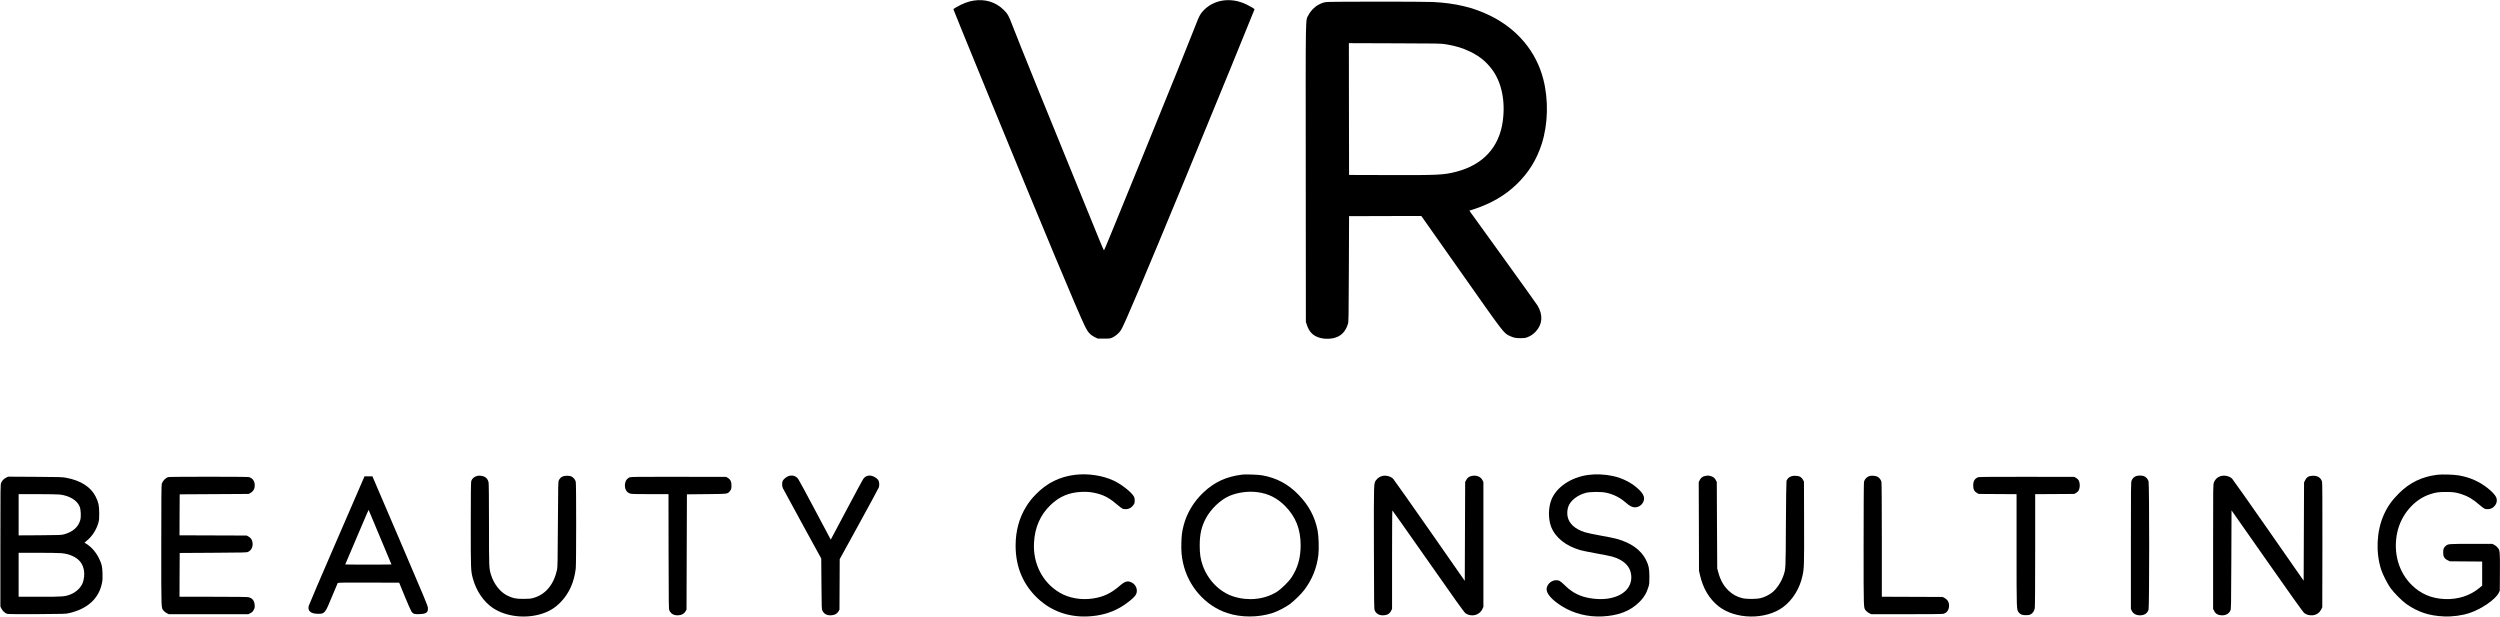
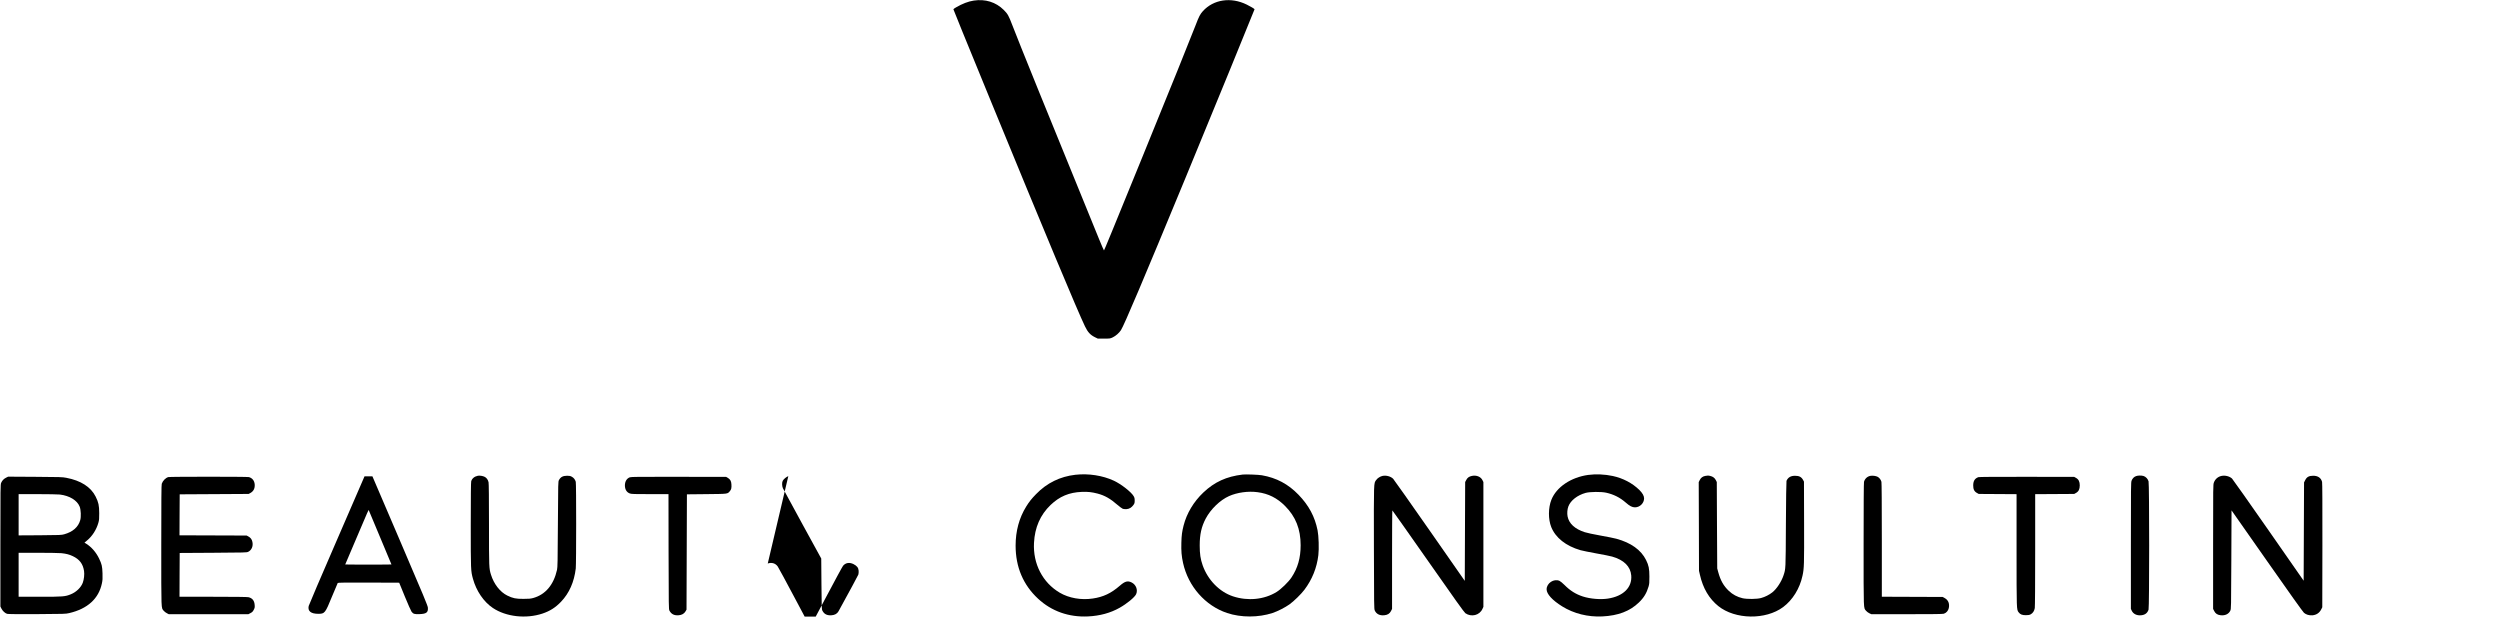
<svg xmlns="http://www.w3.org/2000/svg" version="1.0" width="6309pt" height="1556pt" viewBox="0 0 6309 1556" preserveAspectRatio="xMidYMid meet">
  <g transform="translate(0,1556) scale(0.1,-0.1)" fill="#000000" stroke="none">
    <path d="M24573 15545 c-141 -22 -283 -76 -450 -173 -35 -20 -63 -40 -63 -46 0 -10 269 -669 966 -2369 1335 -3254 2169 -5249 2354 -5632 71 -147 134 -216 248 -273 l76 -37 155 0 c155 0 157 0 224 32 75 36 161 112 206 182 81 126 580 1304 1624 3831 664 1607 1747 4253 1747 4266 0 11 -96 68 -195 117 -400 198 -840 132 -1109 -164 -69 -77 -100 -135 -181 -349 -126 -328 -631 -1580 -1343 -3325 -768 -1886 -966 -2365 -972 -2365 -4 0 -60 129 -125 288 -1306 3196 -2025 4970 -2190 5402 -91 238 -114 279 -215 380 -198 197 -466 280 -757 235z" />
-     <path d="M33475 15509 c-79 -12 -116 -24 -200 -68 -99 -51 -201 -156 -253 -260 -79 -158 -73 218 -70 -3986 l3 -3760 27 -80 c62 -183 164 -279 344 -325 93 -24 220 -26 319 -5 188 40 310 158 371 360 17 56 19 144 24 1390 l5 1330 912 3 911 2 1002 -1422 c1096 -1558 1076 -1532 1223 -1602 105 -50 149 -59 277 -60 97 0 124 4 175 24 89 34 153 79 218 151 165 181 178 413 39 647 -22 37 -419 591 -881 1231 l-840 1164 127 42 c430 143 775 345 1066 625 301 291 506 620 634 1022 159 496 173 1110 38 1633 -180 696 -654 1263 -1340 1600 -425 209 -880 317 -1449 345 -247 12 -2598 11 -2682 -1z m3010 -1066 c254 -41 431 -96 630 -193 223 -110 387 -243 531 -433 247 -326 348 -801 278 -1314 -88 -658 -500 -1105 -1178 -1278 -315 -80 -445 -87 -1686 -83 l-1015 3 -3 1663 -2 1663 1157 -4 c1123 -3 1162 -4 1288 -24z" />
    <path d="M27140 3579 c-391 -45 -722 -208 -995 -490 -115 -118 -173 -192 -247 -311 -178 -287 -268 -618 -268 -988 0 -539 191 -991 567 -1339 340 -316 776 -470 1261 -447 300 15 563 86 797 218 185 104 381 266 416 343 49 107 -1 239 -111 295 -101 51 -169 33 -300 -81 -220 -191 -416 -284 -683 -323 -293 -44 -600 10 -832 146 -433 254 -679 730 -651 1258 20 391 159 707 418 956 225 216 469 319 789 331 152 6 252 -5 398 -43 179 -47 322 -128 499 -283 57 -49 119 -95 139 -102 19 -6 62 -9 94 -7 70 5 127 40 174 107 26 37 30 51 30 109 0 55 -5 75 -27 113 -62 105 -314 302 -498 388 -282 132 -642 187 -970 150z" />
    <path d="M31360 3584 c-410 -49 -710 -186 -992 -453 -244 -231 -420 -524 -499 -834 -39 -154 -51 -242 -56 -432 -6 -213 4 -337 43 -514 131 -590 560 -1076 1111 -1261 351 -117 791 -117 1148 1 125 41 312 136 425 216 112 80 292 256 377 368 197 261 315 555 353 876 19 158 9 483 -19 623 -70 349 -220 629 -481 900 -262 271 -558 428 -925 492 -86 15 -411 27 -485 18z m377 -445 c273 -36 492 -146 693 -348 268 -269 393 -584 393 -991 0 -320 -73 -576 -233 -816 -74 -111 -263 -295 -374 -363 -312 -193 -726 -234 -1101 -110 -342 114 -633 412 -764 781 -56 160 -75 289 -75 503 0 278 43 471 151 677 126 238 362 467 588 568 208 93 484 131 722 99z" />
    <path d="M40080 3575 c-435 -60 -802 -307 -929 -627 -81 -202 -82 -491 -4 -688 109 -271 369 -478 739 -585 49 -14 229 -50 399 -81 171 -30 350 -66 399 -80 298 -85 463 -249 482 -477 25 -301 -200 -524 -589 -583 -188 -29 -446 -7 -632 53 -179 58 -321 147 -464 291 -46 46 -103 93 -125 103 -141 64 -326 -57 -326 -213 0 -118 144 -276 392 -430 294 -183 651 -272 1016 -254 398 20 691 131 918 349 127 121 198 239 247 405 19 67 22 99 21 252 -1 203 -16 278 -84 417 -125 254 -382 438 -752 538 -51 14 -230 50 -399 80 -174 31 -345 67 -398 85 -249 81 -396 217 -432 398 -15 79 -7 180 20 252 57 151 227 284 437 342 109 29 386 32 514 5 189 -41 351 -122 495 -248 104 -91 162 -121 234 -122 123 -1 231 105 231 226 0 63 -40 134 -119 212 -176 173 -414 298 -672 353 -197 43 -430 53 -619 27z" />
-     <path d="M61510 3579 c-389 -48 -699 -197 -971 -469 -180 -179 -293 -340 -385 -550 -179 -406 -203 -939 -64 -1372 41 -127 156 -353 237 -468 84 -117 291 -326 398 -401 288 -203 573 -298 945 -315 216 -10 460 22 655 87 301 100 657 347 734 509 l26 55 3 474 c3 529 2 543 -63 618 -19 23 -56 52 -83 65 l-47 23 -535 0 c-575 0 -579 0 -641 -52 -48 -41 -63 -79 -63 -163 -1 -103 29 -156 111 -197 l58 -28 408 -3 407 -3 0 -304 0 -303 -62 -53 c-244 -204 -550 -302 -893 -286 -324 15 -597 132 -820 351 -336 331 -473 819 -370 1320 94 453 427 843 831 974 144 47 214 57 399 57 184 0 255 -10 397 -56 163 -53 283 -125 448 -268 57 -50 119 -96 138 -102 58 -19 146 -7 194 27 97 68 132 172 90 268 -26 57 -111 148 -217 231 -211 165 -447 269 -714 316 -133 24 -430 33 -551 18z" />
    <path d="M12060 3554 c-86 -17 -149 -69 -169 -141 -7 -26 -11 -381 -11 -1098 0 -1146 1 -1163 55 -1360 84 -307 272 -584 503 -738 333 -223 836 -279 1252 -141 188 63 327 151 467 297 208 217 333 500 373 842 13 121 14 2136 0 2186 -16 56 -51 102 -100 128 -36 20 -58 25 -119 25 -106 -1 -163 -31 -205 -109 -21 -40 -21 -41 -27 -1115 -5 -951 -8 -1084 -22 -1150 -85 -381 -294 -627 -604 -712 -65 -17 -106 -21 -243 -21 -192 -1 -269 15 -409 84 -181 89 -338 290 -411 527 -49 158 -50 179 -50 1267 0 659 -4 1036 -11 1065 -14 64 -51 114 -101 138 -44 22 -124 34 -168 26z" />
-     <path d="M19894 3544 c-50 -18 -119 -75 -141 -118 -22 -42 -20 -132 4 -187 11 -24 233 -433 494 -909 l474 -865 5 -640 c5 -636 5 -640 27 -681 45 -85 119 -120 230 -111 80 6 140 40 173 99 l25 43 3 637 3 637 488 888 c268 488 494 905 501 927 7 21 10 64 8 97 -6 76 -41 122 -128 167 -103 52 -201 37 -266 -42 -17 -19 -209 -376 -429 -791 -219 -415 -399 -754 -400 -753 -2 2 -179 336 -395 743 -216 407 -407 760 -424 784 -58 82 -153 110 -252 75z" />
+     <path d="M19894 3544 c-50 -18 -119 -75 -141 -118 -22 -42 -20 -132 4 -187 11 -24 233 -433 494 -909 l474 -865 5 -640 c5 -636 5 -640 27 -681 45 -85 119 -120 230 -111 80 6 140 40 173 99 c268 488 494 905 501 927 7 21 10 64 8 97 -6 76 -41 122 -128 167 -103 52 -201 37 -266 -42 -17 -19 -209 -376 -429 -791 -219 -415 -399 -754 -400 -753 -2 2 -179 336 -395 743 -216 407 -407 760 -424 784 -58 82 -153 110 -252 75z" />
    <path d="M34890 3550 c-60 -13 -129 -57 -162 -105 -61 -88 -59 -13 -56 -1706 3 -1463 4 -1546 21 -1584 40 -90 124 -133 238 -122 86 8 138 40 172 106 l27 55 0 1243 c0 684 3 1243 8 1242 4 0 411 -578 906 -1284 661 -945 908 -1291 936 -1310 151 -105 359 -53 431 108 l24 52 0 1575 0 1575 -24 48 c-42 87 -152 131 -266 107 -72 -15 -114 -45 -144 -105 l-26 -49 -5 -1248 -5 -1247 -888 1273 c-489 701 -903 1287 -920 1304 -63 61 -174 91 -267 72z" />
    <path d="M43031 3549 c-63 -12 -108 -46 -137 -105 l-25 -51 4 -1119 3 -1119 23 -100 c76 -339 233 -605 464 -790 426 -342 1197 -353 1637 -25 240 180 419 468 488 791 41 186 43 270 40 1344 l-3 1030 -21 40 c-42 78 -99 108 -204 108 -108 0 -177 -40 -216 -128 -5 -11 -12 -496 -15 -1095 -6 -1162 -4 -1119 -60 -1290 -54 -162 -171 -340 -282 -429 -80 -63 -185 -116 -285 -143 -107 -29 -351 -31 -467 -5 -131 30 -253 95 -346 185 -133 126 -210 263 -267 471 l-26 96 -6 1090 -5 1090 -24 48 c-27 55 -75 91 -141 106 -52 12 -68 12 -129 0z" />
    <path d="M47199 3551 c-78 -16 -137 -72 -159 -150 -6 -23 -10 -577 -10 -1582 0 -1703 -4 -1593 62 -1673 17 -21 54 -49 82 -62 l51 -24 894 0 c677 0 904 3 935 12 62 19 112 75 126 143 23 111 -13 202 -102 251 l-53 29 -767 3 -768 3 0 1432 c0 928 -4 1445 -10 1468 -15 54 -51 101 -95 126 -45 24 -132 35 -186 24z" />
    <path d="M53906 3545 c-52 -18 -92 -59 -113 -114 -17 -43 -18 -140 -18 -1641 l0 -1595 21 -46 c39 -83 129 -127 238 -116 99 10 157 54 187 142 21 61 21 3167 0 3239 -18 61 -71 117 -127 134 -54 16 -139 15 -188 -3z" />
    <path d="M56063 3550 c-90 -19 -160 -79 -193 -167 -20 -53 -20 -72 -20 -1622 l0 -1567 28 -55 c32 -65 84 -98 166 -106 111 -11 201 32 240 116 21 46 21 47 26 1289 l5 1242 894 -1275 c554 -792 909 -1289 934 -1310 54 -46 131 -69 212 -63 103 9 181 62 226 155 l24 48 3 1563 c1 1030 -1 1577 -8 1601 -27 102 -106 156 -227 155 -104 -1 -158 -30 -198 -109 l-30 -59 -5 -1240 -5 -1241 -888 1275 c-489 701 -903 1288 -920 1304 -65 58 -173 85 -264 66z" />
    <path d="M9179 3493 c-11 -27 -326 -752 -699 -1613 -374 -861 -684 -1587 -690 -1613 -28 -129 55 -197 242 -197 163 0 175 15 347 437 74 180 139 334 144 341 8 9 171 12 780 10 l771 -3 143 -350 c79 -192 155 -364 169 -382 43 -56 73 -66 198 -61 177 6 223 42 214 163 -5 53 -95 270 -703 1688 l-697 1627 -99 0 -100 0 -20 -47z m416 -1498 l284 -680 -289 -3 c-159 -1 -421 -1 -583 0 l-295 3 279 655 c306 720 310 729 315 715 2 -6 132 -316 289 -690z" />
    <path d="M153 3505 c-58 -29 -97 -70 -124 -130 -18 -38 -19 -111 -19 -1581 l0 -1540 26 -52 c30 -60 92 -118 144 -133 23 -7 273 -9 755 -7 694 4 723 5 812 26 463 108 745 365 825 752 17 79 19 121 15 250 -6 181 -18 233 -87 376 -76 157 -190 288 -322 371 l-46 29 71 60 c127 106 230 267 279 439 20 70 23 101 22 245 -1 196 -18 273 -90 418 -122 243 -374 405 -739 474 -103 20 -150 21 -790 25 l-680 4 -52 -26z m1357 -425 c247 -30 438 -147 501 -307 31 -80 38 -255 14 -339 -50 -176 -187 -296 -404 -357 -72 -20 -101 -21 -613 -25 l-538 -3 0 520 0 521 478 0 c263 0 516 -5 562 -10z m40 -1480 c123 -13 198 -33 285 -74 172 -81 258 -195 286 -376 13 -85 -1 -212 -32 -296 -45 -120 -163 -235 -301 -291 -145 -59 -192 -63 -780 -63 l-538 0 0 555 0 555 493 0 c270 0 535 -5 587 -10z" />
    <path d="M4246 3520 c-69 -21 -137 -91 -164 -169 -9 -25 -12 -420 -12 -1556 0 -1675 -4 -1569 61 -1648 17 -21 53 -49 80 -62 l48 -25 1005 0 1004 0 53 28 c43 22 59 38 82 82 26 49 28 63 24 121 -7 111 -59 176 -157 198 -29 7 -348 11 -893 11 l-847 0 2 553 3 552 845 5 c801 5 847 6 883 24 87 43 130 142 107 249 -13 66 -45 108 -104 140 l-41 22 -848 3 -847 3 2 517 3 517 870 5 870 5 41 22 c82 44 120 119 112 219 -8 94 -60 160 -147 184 -45 12 -1993 12 -2035 0z" />
    <path d="M15895 3515 c-78 -28 -125 -105 -125 -205 0 -103 46 -176 127 -204 40 -14 113 -16 510 -16 l463 0 2 -1452 c3 -1396 4 -1454 22 -1488 47 -89 121 -126 232 -117 81 6 140 40 174 99 l25 43 5 1455 5 1455 495 5 c549 6 525 2 588 74 37 42 46 81 40 175 -4 81 -31 127 -93 163 l-40 23 -1195 2 c-1012 2 -1201 0 -1235 -12z" />
    <path d="M49925 3518 c-89 -32 -129 -96 -129 -208 -1 -96 27 -153 94 -190 l45 -25 478 -3 477 -3 0 -1412 c0 -1523 0 -1500 53 -1570 40 -53 88 -72 182 -72 62 0 89 5 120 21 55 29 93 86 105 159 6 37 10 594 10 1467 l0 1407 493 3 492 3 45 25 c66 37 95 94 95 190 0 96 -29 153 -95 190 l-45 25 -1195 2 c-829 1 -1204 -2 -1225 -9z" />
  </g>
</svg>